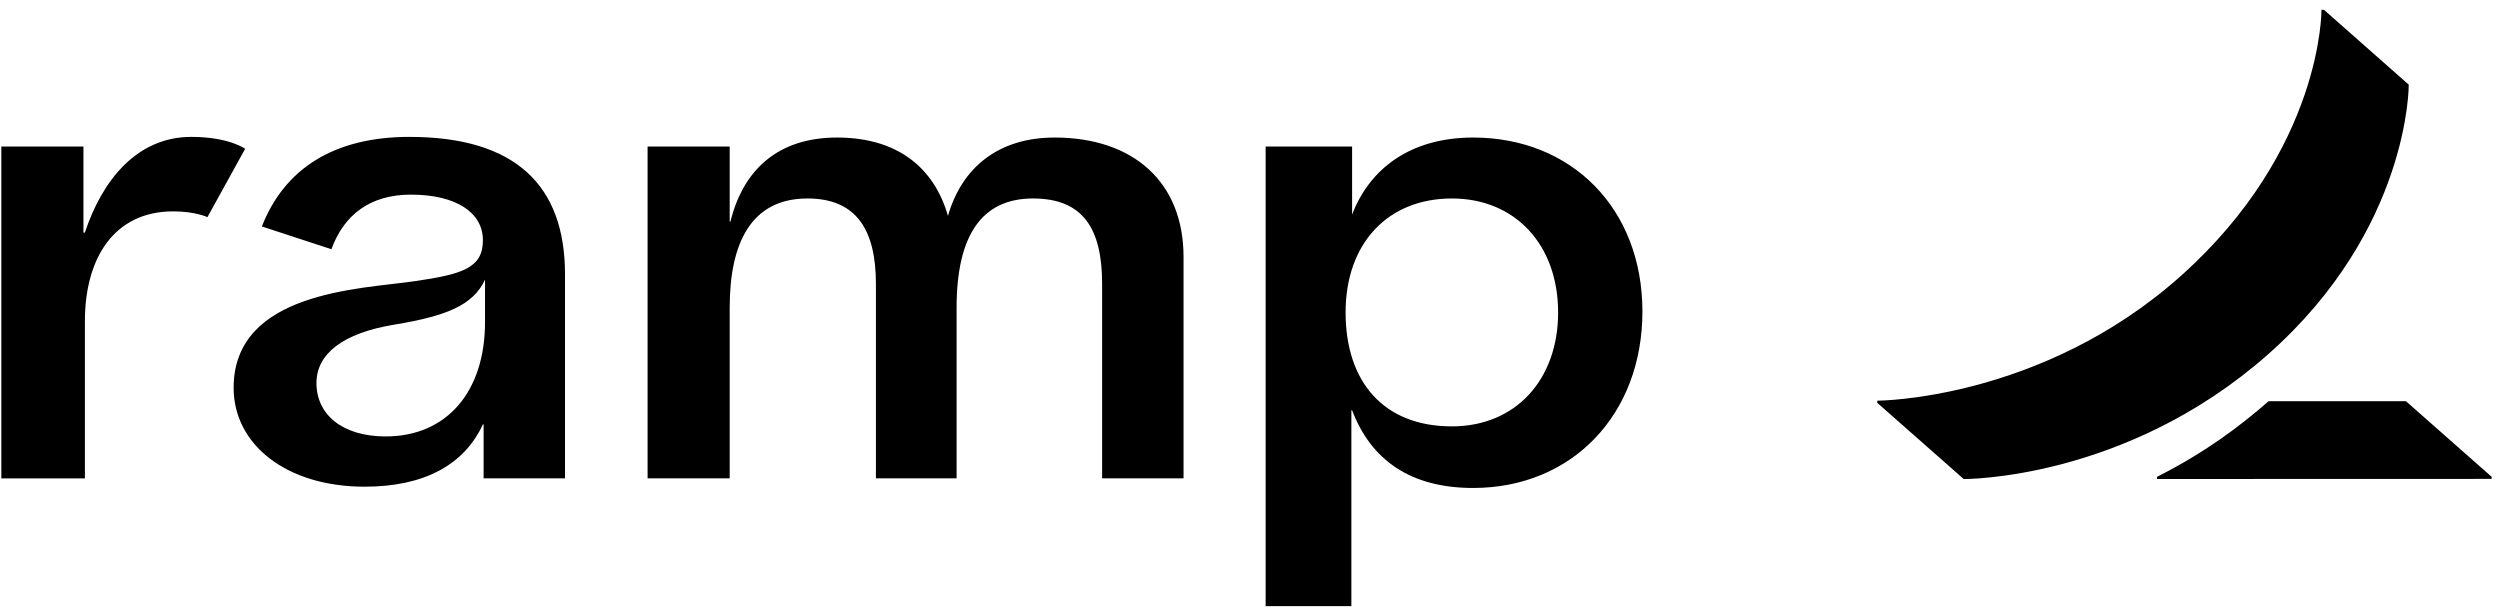
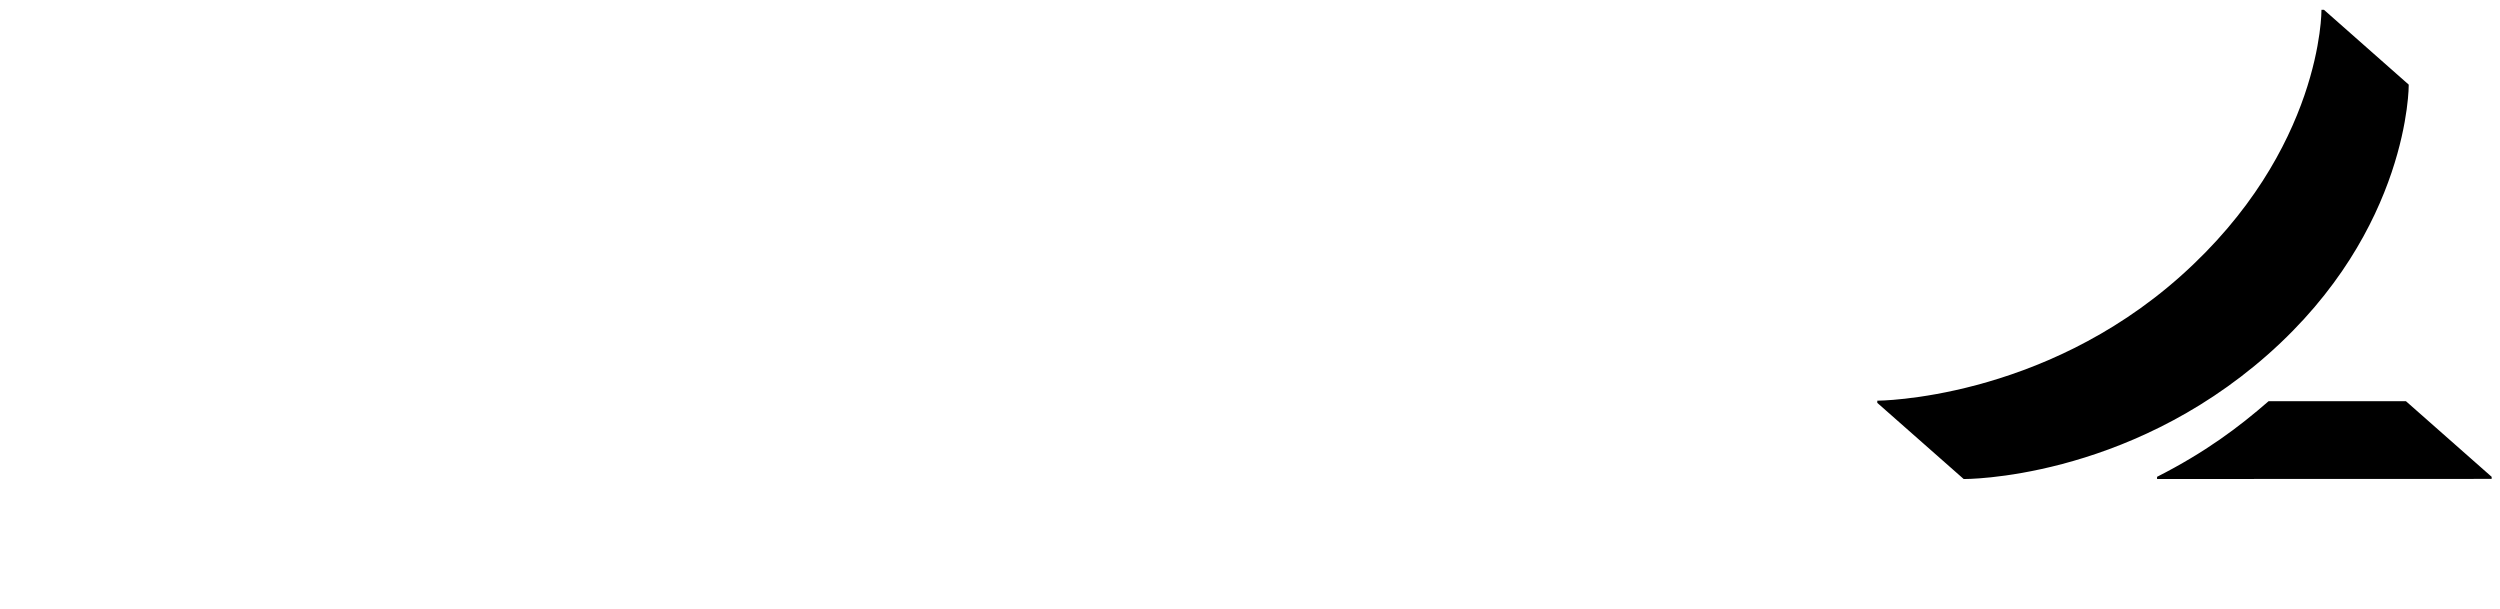
<svg xmlns="http://www.w3.org/2000/svg" width="197" height="48" viewBox="0 0 197 48" fill="none">
-   <path d="M13.652 16.655C8.982 16.655 6.69 20.358 6.69 25.304V37.697H0.105V11.545H6.575V18.329H6.687C8.068 14.158 10.822 10.787 15.07 10.787C18.057 10.787 19.317 11.726 19.317 11.726L16.345 17.112C16.345 17.112 15.398 16.655 13.652 16.655ZM93.263 20.245V37.694H86.847V22.369C86.847 17.97 85.314 15.64 81.397 15.64C77.341 15.64 75.38 18.587 75.38 24.238V37.691H69.022V22.369C69.022 18.14 67.507 15.64 63.63 15.64C59.203 15.64 57.5 19.13 57.5 24.238V37.691H51.03V11.545H57.5V17.466H57.558C58.566 13.368 61.316 10.838 65.959 10.838C70.561 10.838 73.561 13.065 74.7 17.012C75.784 13.214 78.668 10.838 83.101 10.838C89.285 10.838 93.263 14.328 93.263 20.245ZM32.26 10.787C26.307 10.787 22.411 13.303 20.635 17.845L26.115 19.639C27.114 16.898 29.197 15.337 32.376 15.337C35.952 15.337 38.053 16.755 38.053 18.93C38.053 21.154 36.381 21.619 32.603 22.168C28.401 22.777 18.41 22.977 18.41 30.563C18.41 35.008 22.539 38.351 28.741 38.351C33.405 38.351 36.581 36.636 38.05 33.444H38.108V37.694H44.523V21.611C44.52 14.575 40.586 10.787 32.26 10.787ZM38.22 25.385C38.22 30.869 35.206 34.391 30.387 34.391C26.981 34.391 24.937 32.67 24.937 30.189C24.937 27.863 27.038 26.248 31.067 25.582C35.19 24.901 37.267 24.059 38.22 22.041V25.385ZM116.083 10.838C111.176 10.838 107.933 13.265 106.546 16.912V11.545H99.733V47.761H106.488V32.33H106.546C108.049 36.279 111.179 38.452 116.083 38.452C123.858 38.452 129.423 32.687 129.423 24.541C129.42 16.452 123.858 10.838 116.083 10.838ZM114.407 33.598C109.02 33.598 106.033 30.081 106.033 24.619C106.033 19.157 109.376 15.64 114.407 15.64C119.434 15.64 122.78 19.328 122.78 24.619C122.78 29.914 119.437 33.598 114.407 33.598Z" fill="black" />
  <path d="M196.342 37.573V37.737L169.976 37.745V37.573C173.778 35.641 176.402 33.673 178.764 31.616H189.59L196.342 37.573ZM189.809 6.671L183.126 0.771H182.932C182.932 0.771 183.045 11.766 171.824 21.766C160.844 31.552 147.931 31.574 147.931 31.574V31.746L154.74 37.748C154.74 37.748 167.464 37.861 178.704 27.939C189.903 18.05 189.809 6.671 189.809 6.671Z" fill="black" />
</svg>